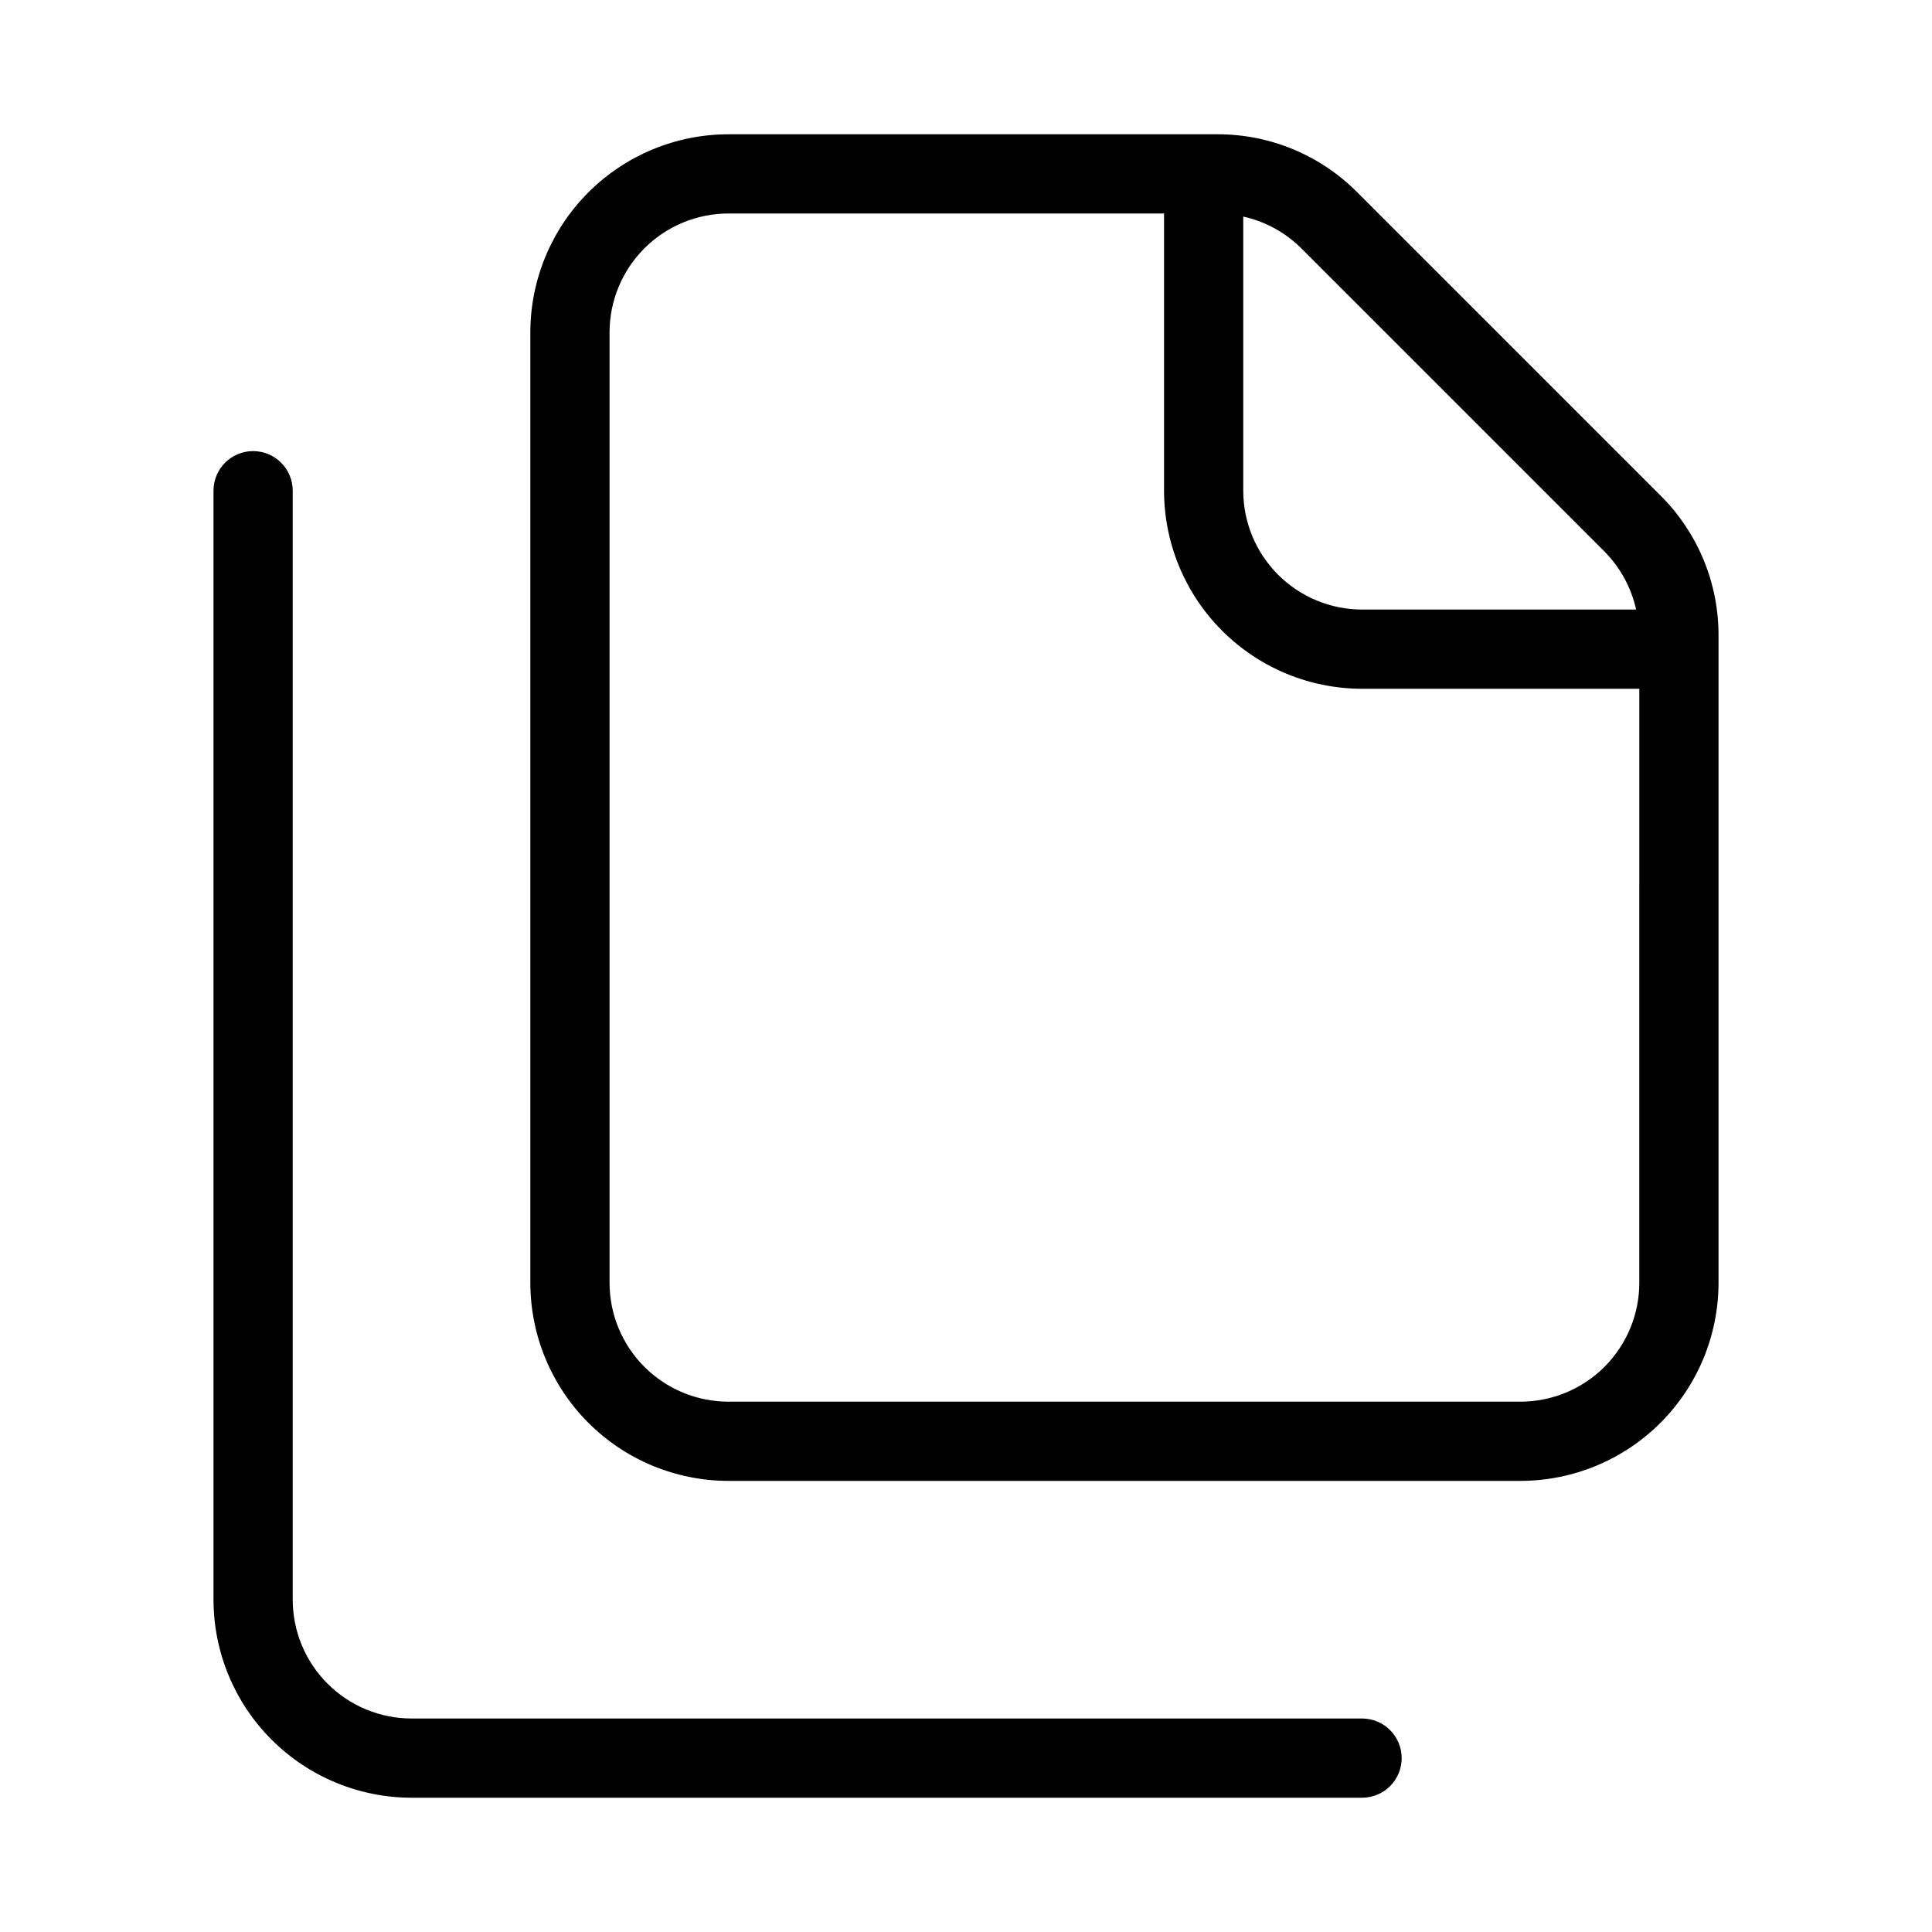
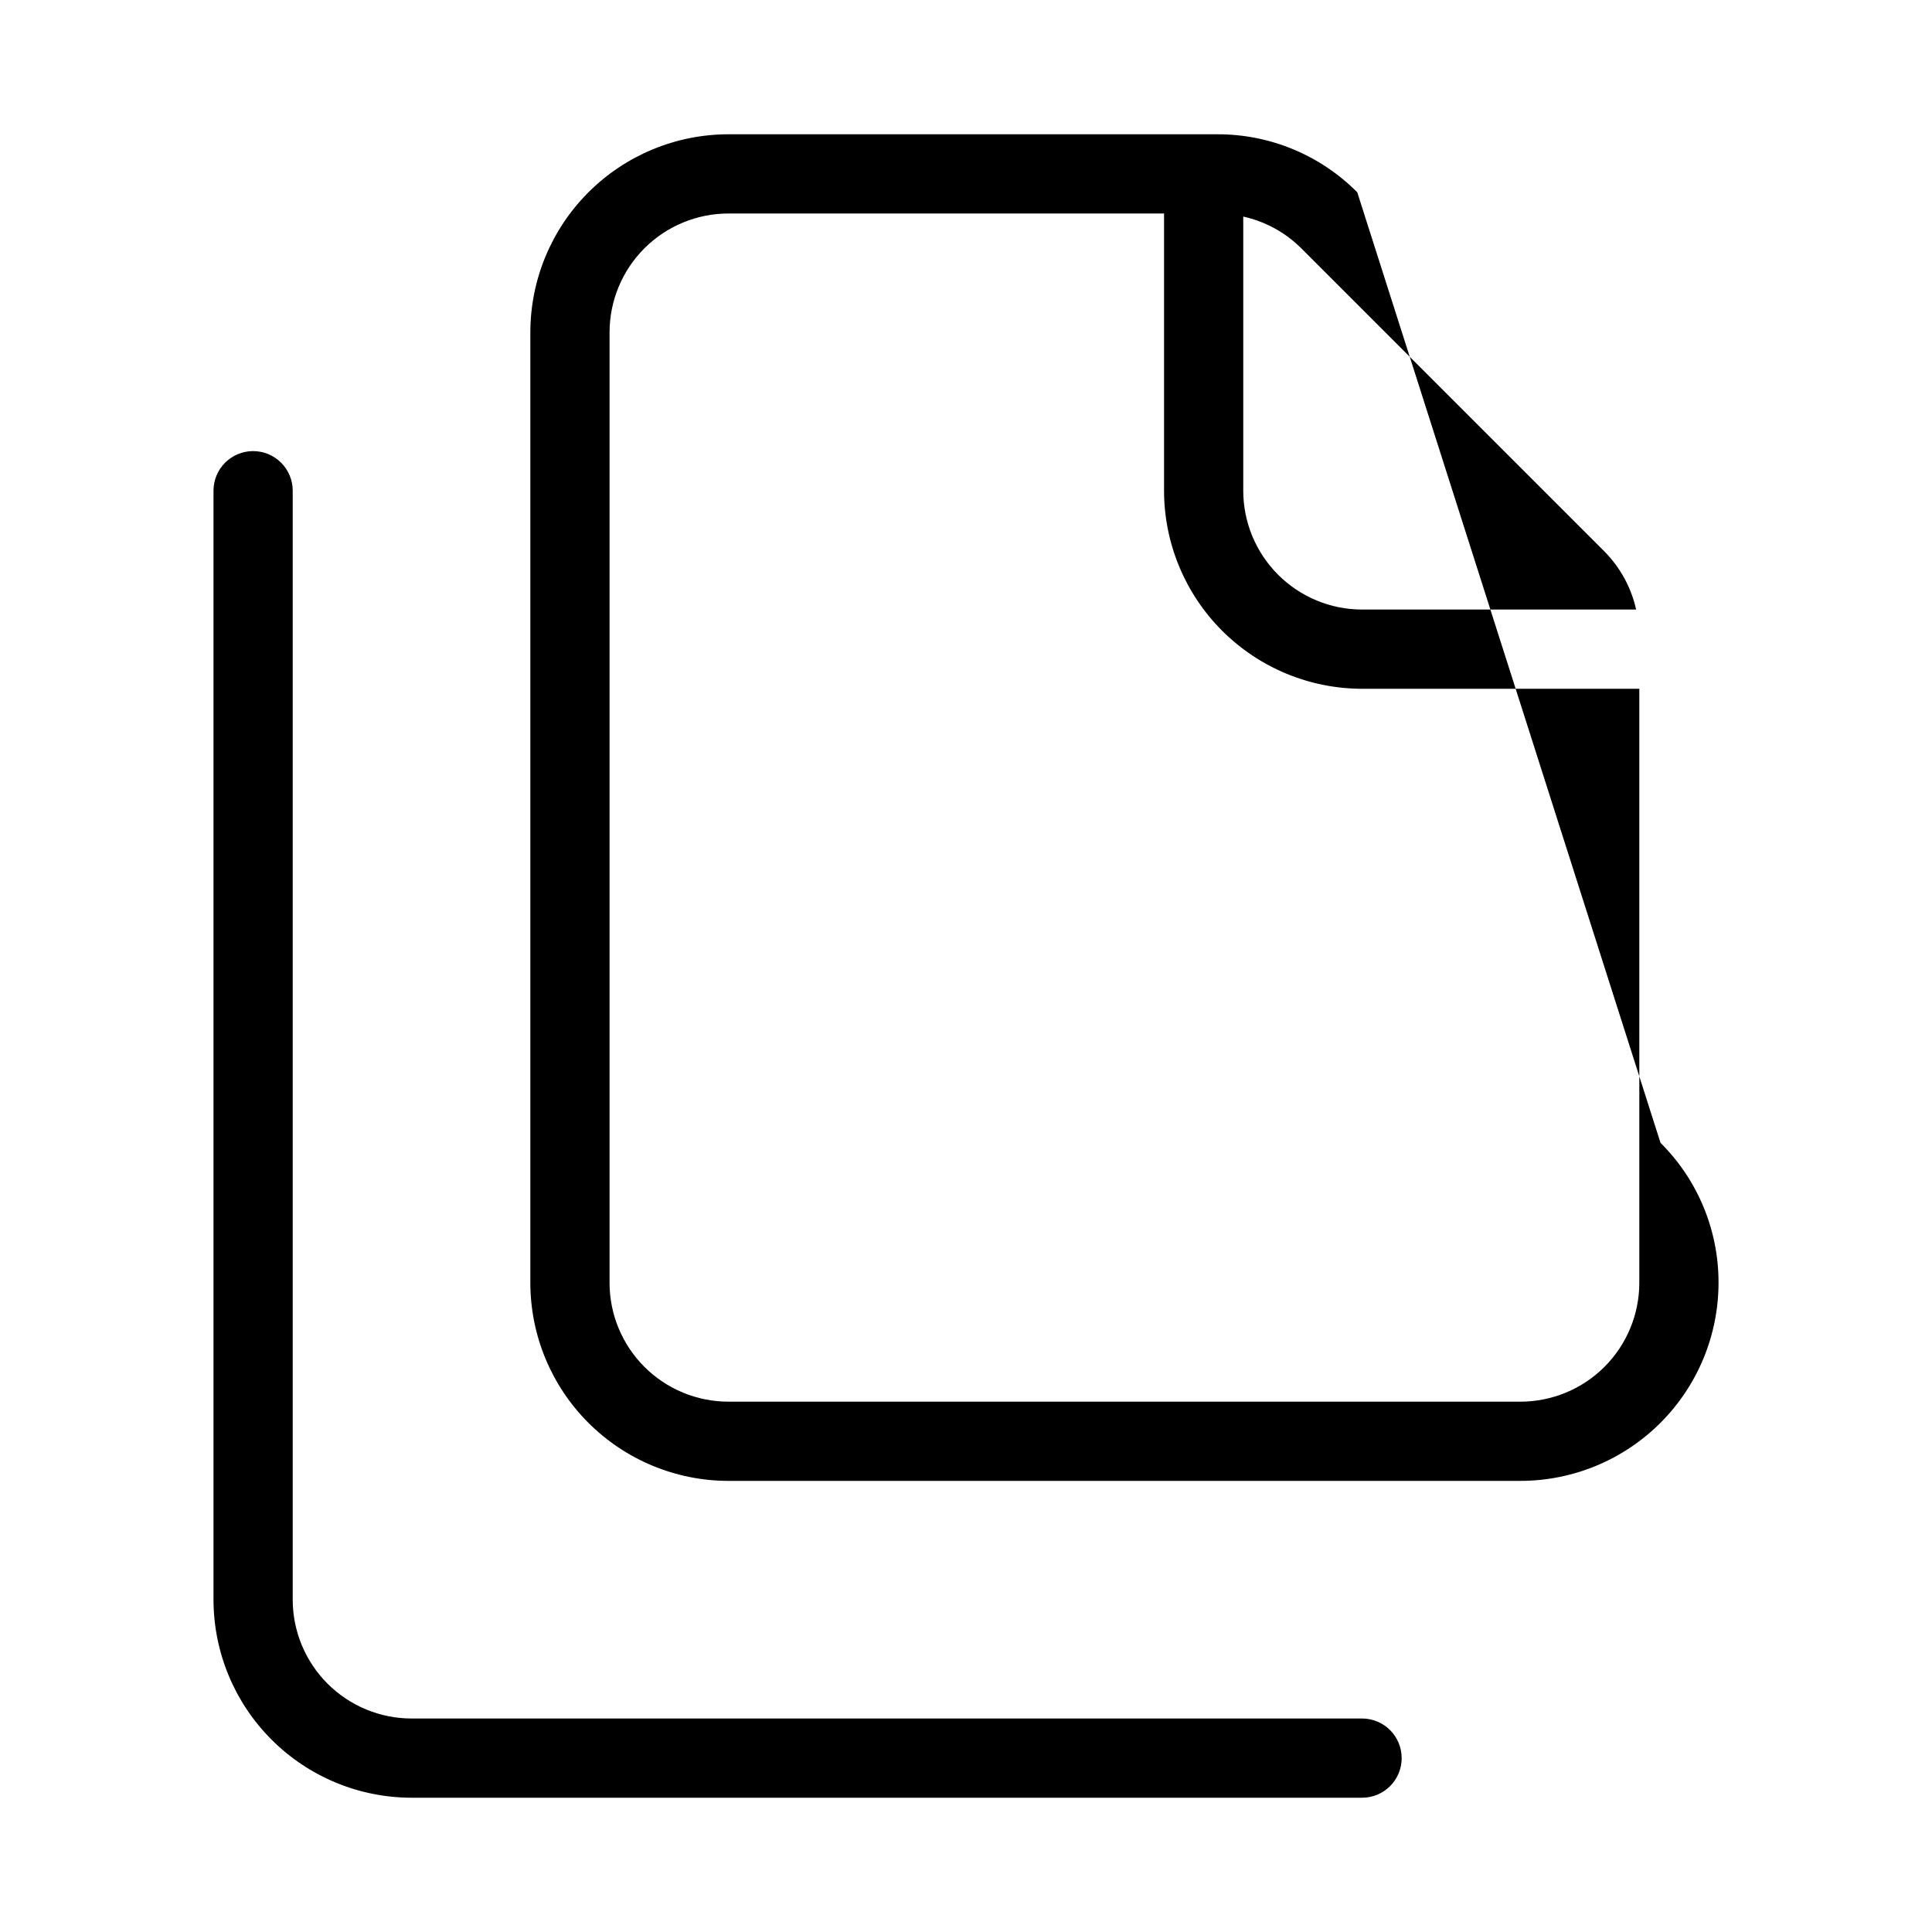
<svg xmlns="http://www.w3.org/2000/svg" fill="#000000" width="800px" height="800px" version="1.1" viewBox="144 144 512 512">
-   <path d="m503.69 194.96c-9.82-9.879-23.184-15.418-37.113-15.375h-129.55c-13.914 0.016-27.254 5.547-37.094 15.387-9.84 9.84-15.371 23.18-15.387 37.094v251.9c0.016 13.918 5.547 27.258 15.387 37.094 9.84 9.84 23.18 15.375 37.094 15.387h209.92c13.914-0.012 27.254-5.547 37.094-15.387 9.84-9.836 15.375-23.176 15.387-37.094v-171.54c0.035-13.926-5.5-27.285-15.375-37.105zm-30.215 6.438c5.82 1.277 11.152 4.195 15.375 8.406l80.359 80.359c4.184 4.234 7.09 9.562 8.383 15.375h-72.633c-8.348-0.012-16.352-3.332-22.254-9.234-5.902-5.902-9.223-13.906-9.23-22.254zm104.96 282.57c-0.008 8.352-3.328 16.355-9.23 22.258-5.902 5.902-13.906 9.223-22.258 9.23h-209.92c-8.348-0.008-16.352-3.328-22.258-9.23-5.902-5.902-9.223-13.906-9.23-22.258v-251.9c0.008-8.348 3.328-16.352 9.23-22.258 5.906-5.902 13.91-9.223 22.258-9.23h115.46v73.473c0.012 13.914 5.547 27.254 15.387 37.094 9.836 9.836 23.176 15.371 37.09 15.387h73.473zm-62.977 125.95c0.004 2.785-1.102 5.457-3.07 7.426s-4.641 3.074-7.426 3.07h-251.9c-13.914-0.012-27.254-5.547-37.094-15.387-9.84-9.84-15.371-23.18-15.387-37.094v-293.89c0-5.797 4.699-10.496 10.496-10.496 5.797 0 10.496 4.699 10.496 10.496v293.89c0.008 8.352 3.328 16.355 9.23 22.258 5.906 5.902 13.91 9.223 22.258 9.23h251.9c2.785 0 5.457 1.105 7.426 3.074s3.074 4.641 3.07 7.422z" />
+   <path d="m503.69 194.96c-9.82-9.879-23.184-15.418-37.113-15.375h-129.55c-13.914 0.016-27.254 5.547-37.094 15.387-9.84 9.84-15.371 23.18-15.387 37.094v251.9c0.016 13.918 5.547 27.258 15.387 37.094 9.84 9.84 23.18 15.375 37.094 15.387h209.92c13.914-0.012 27.254-5.547 37.094-15.387 9.84-9.836 15.375-23.176 15.387-37.094c0.035-13.926-5.5-27.285-15.375-37.105zm-30.215 6.438c5.82 1.277 11.152 4.195 15.375 8.406l80.359 80.359c4.184 4.234 7.09 9.562 8.383 15.375h-72.633c-8.348-0.012-16.352-3.332-22.254-9.234-5.902-5.902-9.223-13.906-9.23-22.254zm104.96 282.57c-0.008 8.352-3.328 16.355-9.23 22.258-5.902 5.902-13.906 9.223-22.258 9.23h-209.92c-8.348-0.008-16.352-3.328-22.258-9.23-5.902-5.902-9.223-13.906-9.23-22.258v-251.9c0.008-8.348 3.328-16.352 9.23-22.258 5.906-5.902 13.91-9.223 22.258-9.23h115.46v73.473c0.012 13.914 5.547 27.254 15.387 37.094 9.836 9.836 23.176 15.371 37.09 15.387h73.473zm-62.977 125.95c0.004 2.785-1.102 5.457-3.07 7.426s-4.641 3.074-7.426 3.07h-251.9c-13.914-0.012-27.254-5.547-37.094-15.387-9.84-9.84-15.371-23.18-15.387-37.094v-293.89c0-5.797 4.699-10.496 10.496-10.496 5.797 0 10.496 4.699 10.496 10.496v293.89c0.008 8.352 3.328 16.355 9.23 22.258 5.906 5.902 13.91 9.223 22.258 9.23h251.9c2.785 0 5.457 1.105 7.426 3.074s3.074 4.641 3.07 7.422z" />
</svg>